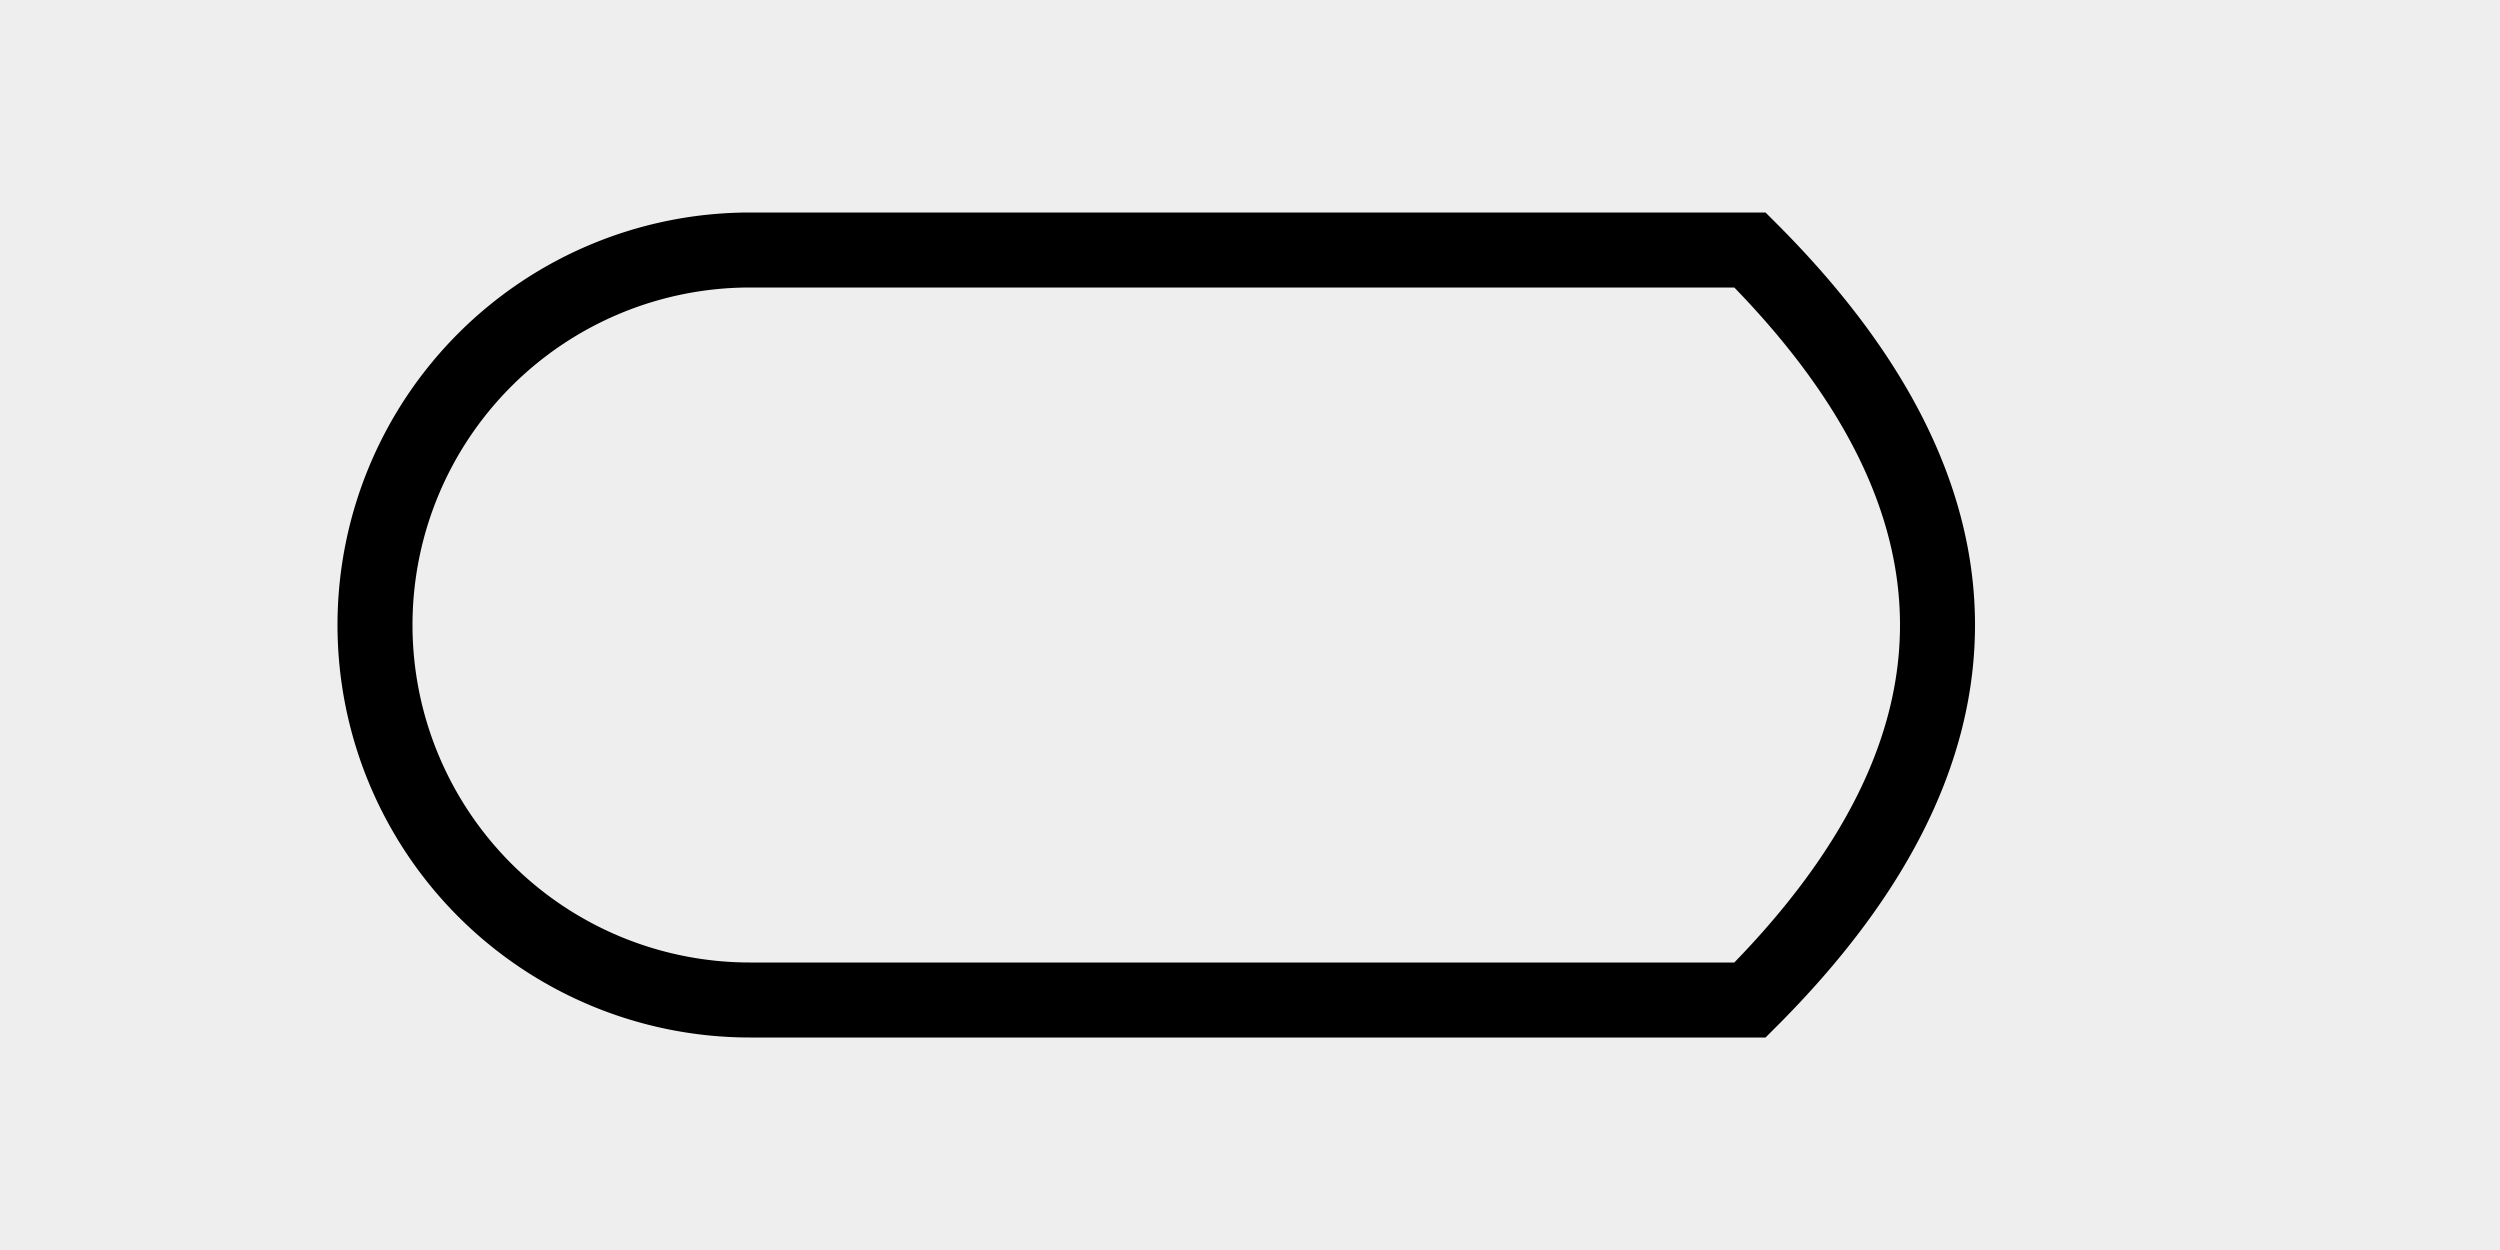
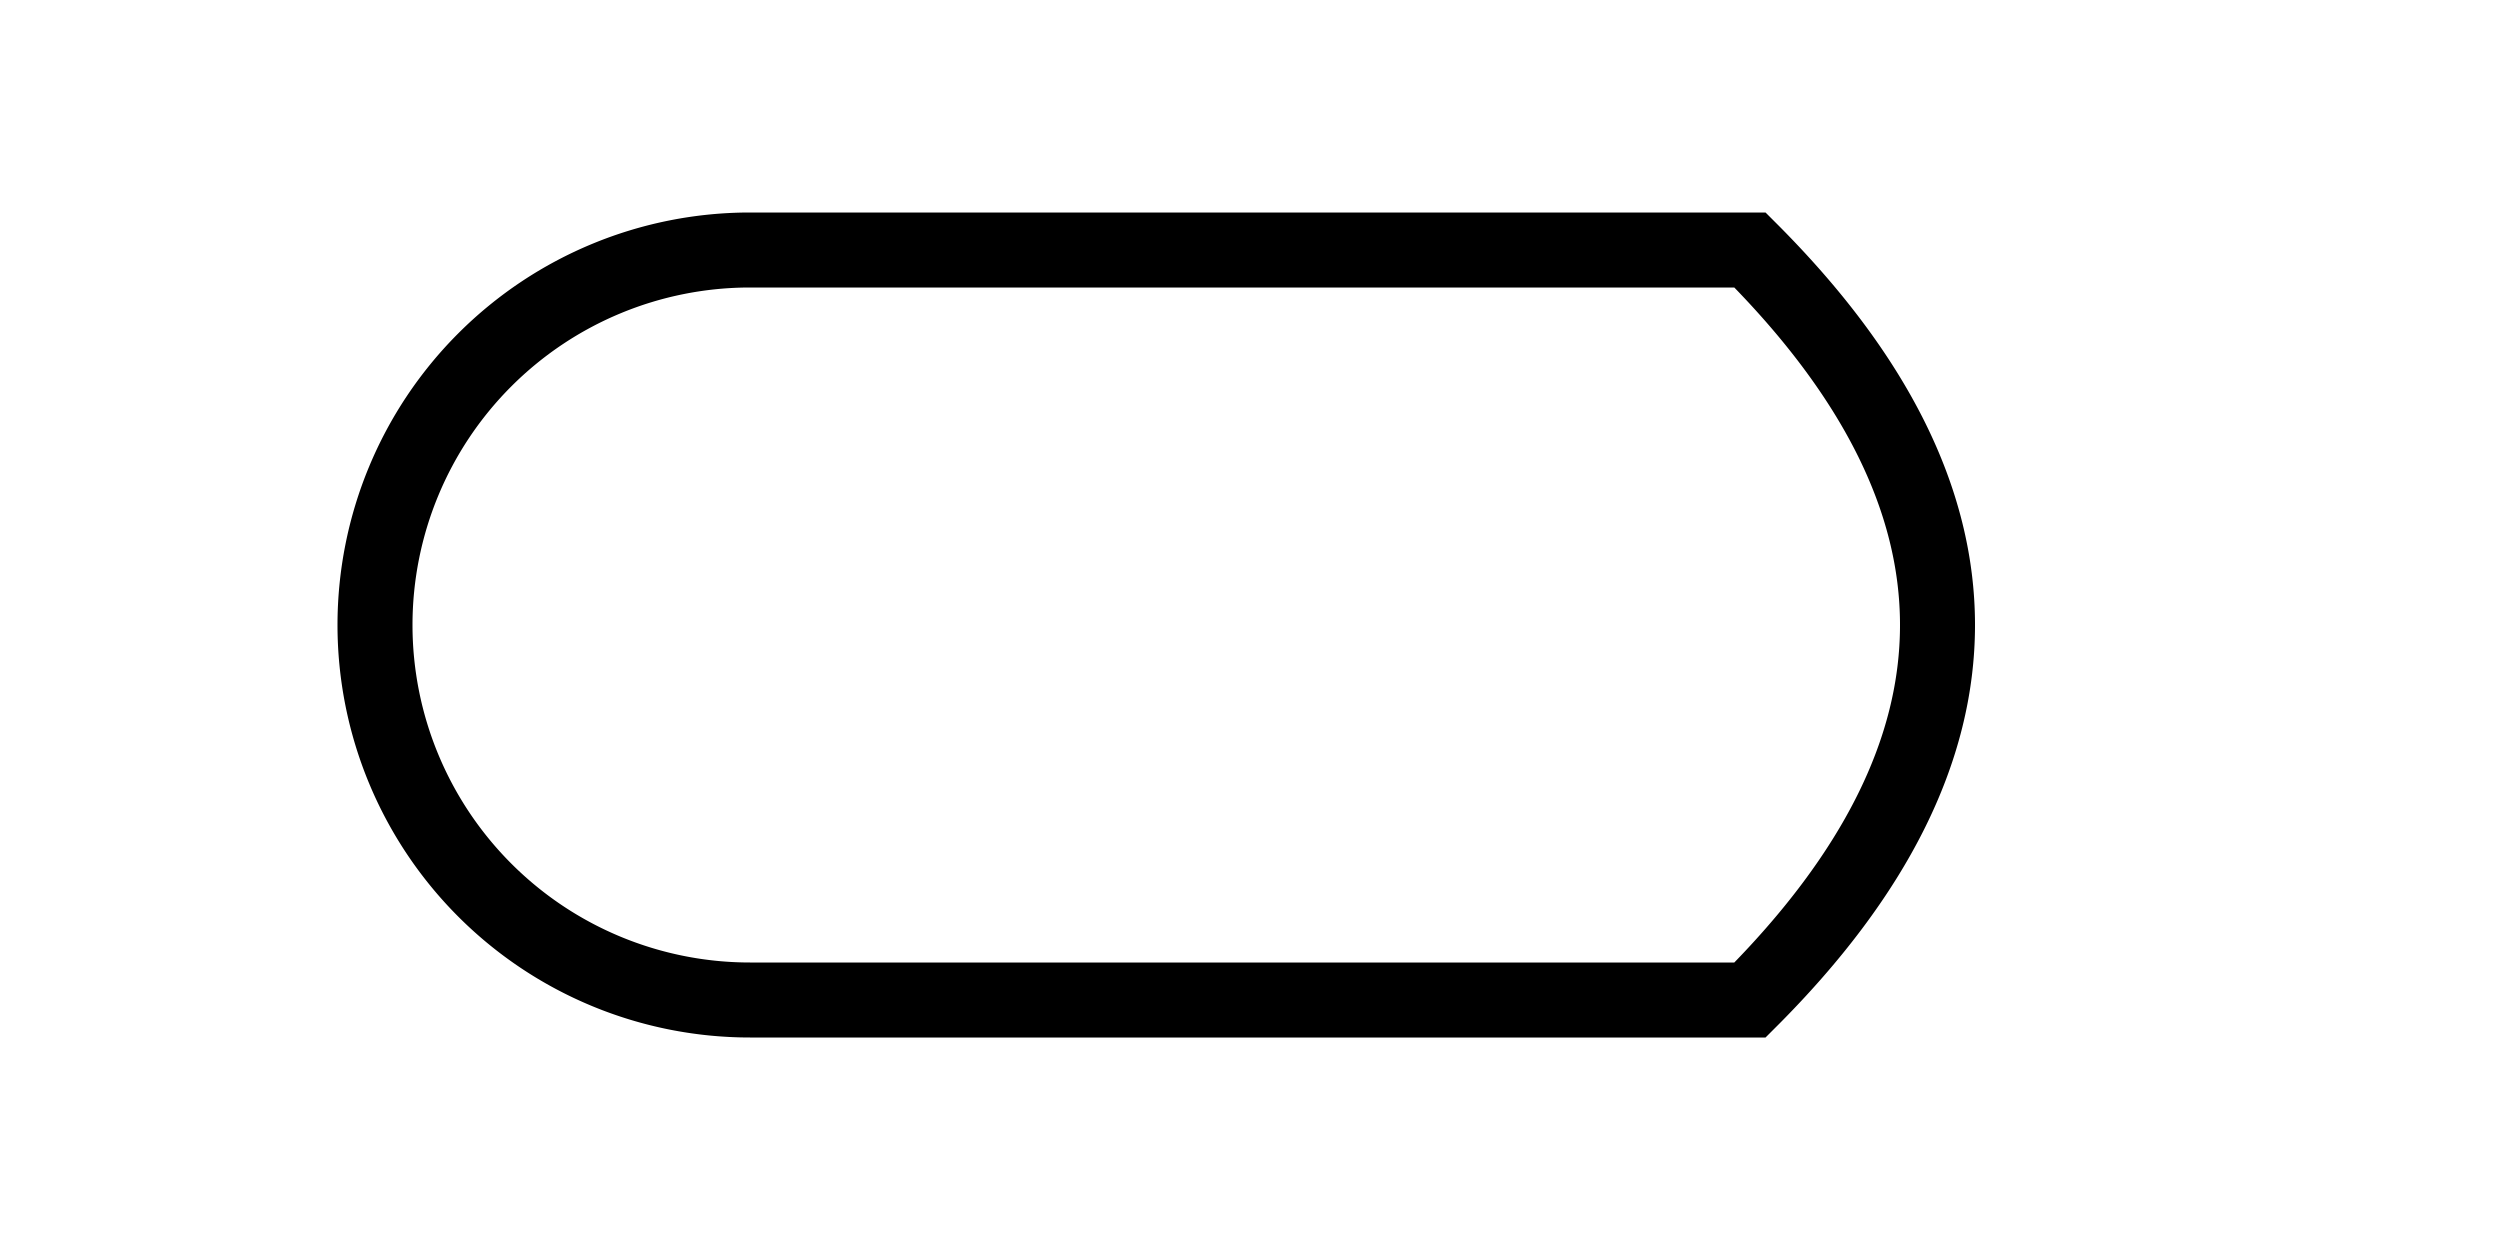
<svg xmlns="http://www.w3.org/2000/svg" height="50" width="100">
-   <rect x="0" y="0" height="50" width="100" fill="#EEE" />
  <path d="M30,10 L70,10 Q85,25,70,40 L30,40 A15,15,0,0,1,30,10" fill="None" stroke="black" stroke-width="3" />
</svg>